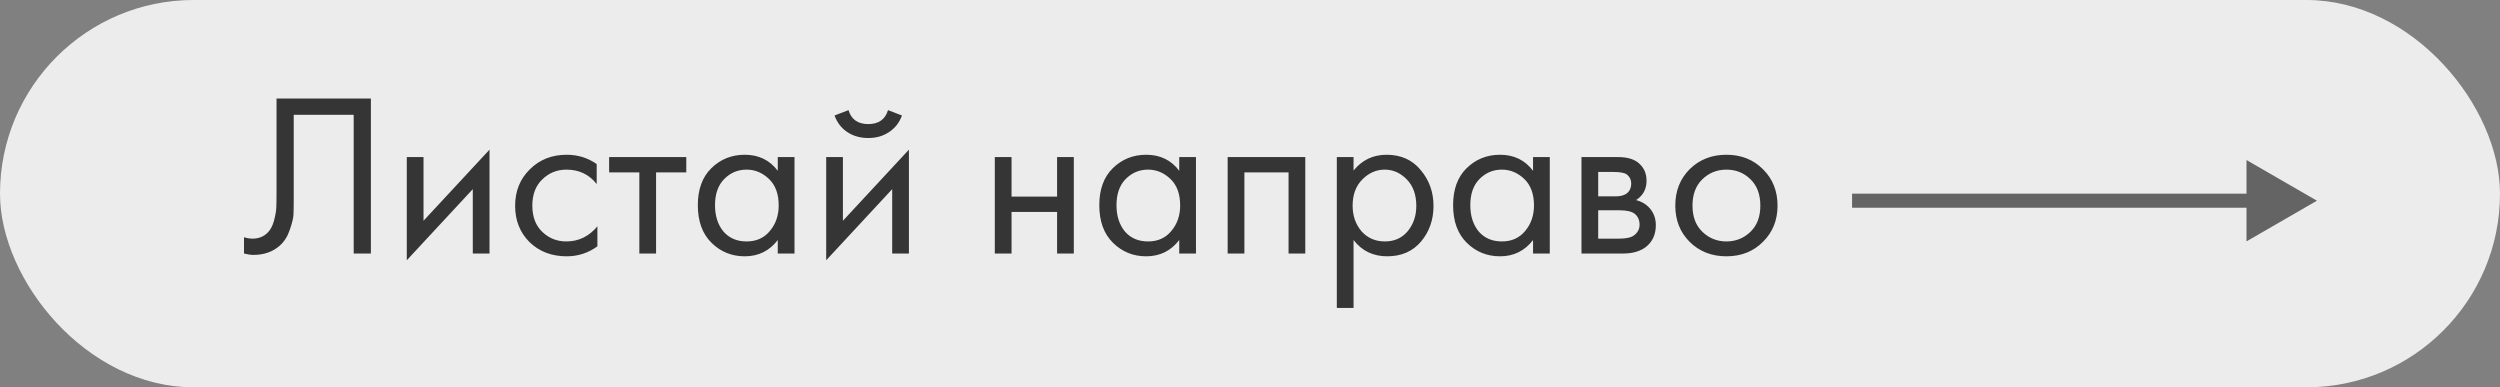
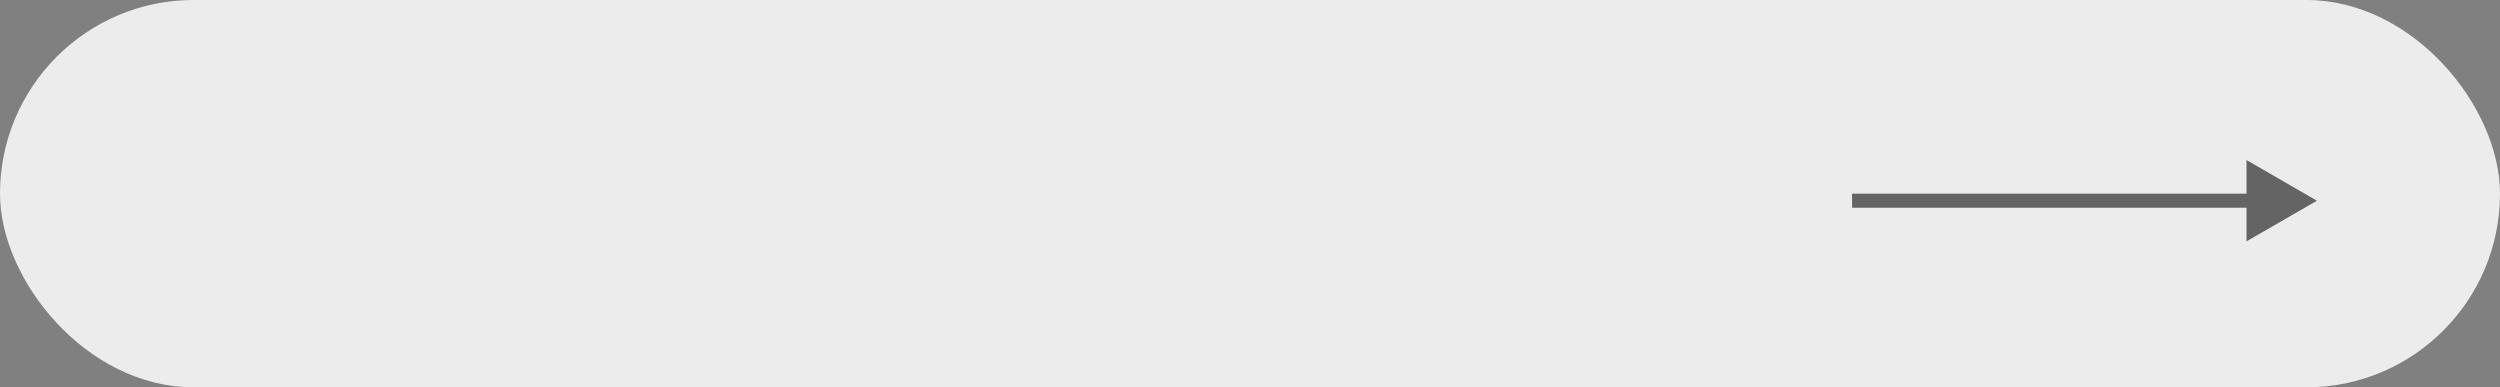
<svg xmlns="http://www.w3.org/2000/svg" width="355" height="55" viewBox="0 0 355 55" fill="none">
  <rect x="0" y="0" width="355" height="55" fill="#808080" stroke="none" />
  <rect width="355" height="55" rx="27.5" fill="#ECECEC" />
-   <path d="M39.268 13.989H52.666V36H50.224V16.299H41.71V28.113C41.71 29.147 41.699 29.928 41.677 30.456C41.655 30.962 41.479 31.688 41.149 32.634C40.841 33.558 40.368 34.306 39.73 34.878C38.74 35.758 37.486 36.198 35.968 36.198C35.616 36.198 35.176 36.132 34.648 36V33.69C35.088 33.822 35.495 33.888 35.869 33.888C36.727 33.888 37.442 33.602 38.014 33.03C38.41 32.634 38.707 32.073 38.905 31.347C39.103 30.599 39.213 29.972 39.235 29.466C39.257 28.96 39.268 28.179 39.268 27.123V13.989ZM57.764 22.305H60.14V31.347L69.512 21.249V36H67.136V26.859L57.764 36.957V22.305ZM84.731 23.295V26.133C83.653 24.769 82.223 24.087 80.441 24.087C79.099 24.087 77.955 24.549 77.009 25.473C76.063 26.375 75.59 27.618 75.59 29.202C75.59 30.786 76.063 32.029 77.009 32.931C77.955 33.833 79.088 34.284 80.408 34.284C82.168 34.284 83.642 33.569 84.83 32.139V34.977C83.532 35.923 82.08 36.396 80.474 36.396C78.34 36.396 76.58 35.725 75.194 34.383C73.83 33.019 73.148 31.303 73.148 29.235C73.148 27.145 73.841 25.418 75.227 24.054C76.613 22.668 78.362 21.975 80.474 21.975C82.058 21.975 83.477 22.415 84.731 23.295ZM97.452 24.483H93.162V36H90.786V24.483H86.496V22.305H97.452V24.483ZM110.443 24.252V22.305H112.819V36H110.443V34.086C109.255 35.626 107.693 36.396 105.757 36.396C103.909 36.396 102.336 35.758 101.038 34.482C99.74 33.206 99.091 31.424 99.091 29.136C99.091 26.892 99.729 25.143 101.005 23.889C102.303 22.613 103.887 21.975 105.757 21.975C107.737 21.975 109.299 22.734 110.443 24.252ZM106.021 24.087C104.767 24.087 103.7 24.538 102.82 25.44C101.962 26.32 101.533 27.552 101.533 29.136C101.533 30.654 101.929 31.897 102.721 32.865C103.535 33.811 104.635 34.284 106.021 34.284C107.407 34.284 108.507 33.789 109.321 32.799C110.157 31.809 110.575 30.599 110.575 29.169C110.575 27.541 110.113 26.287 109.189 25.407C108.265 24.527 107.209 24.087 106.021 24.087ZM117.319 22.305H119.695V31.347L129.067 21.249V36H126.691V26.859L117.319 36.957V22.305ZM118.507 16.398L120.487 15.639C120.883 16.959 121.818 17.619 123.292 17.619C124.766 17.619 125.701 16.959 126.097 15.639L128.077 16.398C127.725 17.388 127.12 18.169 126.262 18.741C125.426 19.313 124.436 19.599 123.292 19.599C122.148 19.599 121.147 19.313 120.289 18.741C119.453 18.169 118.859 17.388 118.507 16.398ZM141.263 36V22.305H143.639V27.915H150.107V22.305H152.483V36H150.107V30.093H143.639V36H141.263ZM167.452 24.252V22.305H169.828V36H167.452V34.086C166.264 35.626 164.702 36.396 162.766 36.396C160.918 36.396 159.345 35.758 158.047 34.482C156.749 33.206 156.1 31.424 156.1 29.136C156.1 26.892 156.738 25.143 158.014 23.889C159.312 22.613 160.896 21.975 162.766 21.975C164.746 21.975 166.308 22.734 167.452 24.252ZM163.03 24.087C161.776 24.087 160.709 24.538 159.829 25.44C158.971 26.32 158.542 27.552 158.542 29.136C158.542 30.654 158.938 31.897 159.73 32.865C160.544 33.811 161.644 34.284 163.03 34.284C164.416 34.284 165.516 33.789 166.33 32.799C167.166 31.809 167.584 30.599 167.584 29.169C167.584 27.541 167.122 26.287 166.198 25.407C165.274 24.527 164.218 24.087 163.03 24.087ZM174.328 22.305H185.35V36H182.974V24.483H176.704V36H174.328V22.305ZM192.205 34.086V43.722H189.829V22.305H192.205V24.219C193.415 22.723 194.977 21.975 196.891 21.975C198.937 21.975 200.554 22.701 201.742 24.153C202.952 25.583 203.557 27.277 203.557 29.235C203.557 31.215 202.963 32.909 201.775 34.317C200.587 35.703 198.992 36.396 196.99 36.396C194.988 36.396 193.393 35.626 192.205 34.086ZM196.66 34.284C198.002 34.284 199.08 33.8 199.894 32.832C200.708 31.842 201.115 30.643 201.115 29.235C201.115 27.651 200.664 26.397 199.762 25.473C198.86 24.549 197.815 24.087 196.627 24.087C195.439 24.087 194.383 24.549 193.459 25.473C192.535 26.397 192.073 27.64 192.073 29.202C192.073 30.632 192.491 31.842 193.327 32.832C194.185 33.8 195.296 34.284 196.66 34.284ZM217.693 24.252V22.305H220.069V36H217.693V34.086C216.505 35.626 214.943 36.396 213.007 36.396C211.159 36.396 209.586 35.758 208.288 34.482C206.99 33.206 206.341 31.424 206.341 29.136C206.341 26.892 206.979 25.143 208.255 23.889C209.553 22.613 211.137 21.975 213.007 21.975C214.987 21.975 216.549 22.734 217.693 24.252ZM213.271 24.087C212.017 24.087 210.95 24.538 210.07 25.44C209.212 26.32 208.783 27.552 208.783 29.136C208.783 30.654 209.179 31.897 209.971 32.865C210.785 33.811 211.885 34.284 213.271 34.284C214.657 34.284 215.757 33.789 216.571 32.799C217.407 31.809 217.825 30.599 217.825 29.169C217.825 27.541 217.363 26.287 216.439 25.407C215.515 24.527 214.459 24.087 213.271 24.087ZM224.569 22.305H229.75C231.004 22.305 231.961 22.569 232.621 23.097C233.413 23.735 233.809 24.593 233.809 25.671C233.809 26.859 233.314 27.772 232.324 28.41C233.006 28.586 233.578 28.894 234.04 29.334C234.766 30.038 235.129 30.918 235.129 31.974C235.129 33.294 234.656 34.328 233.71 35.076C232.896 35.692 231.818 36 230.476 36H224.569V22.305ZM226.945 27.882H229.453C230.091 27.882 230.597 27.75 230.971 27.486C231.411 27.156 231.631 26.683 231.631 26.067C231.631 25.517 231.411 25.077 230.971 24.747C230.641 24.527 230.003 24.417 229.057 24.417H226.945V27.882ZM226.945 33.888H229.882C230.894 33.888 231.609 33.734 232.027 33.426C232.555 33.03 232.819 32.524 232.819 31.908C232.819 31.248 232.588 30.731 232.126 30.357C231.708 30.027 230.993 29.862 229.981 29.862H226.945V33.888ZM250.332 34.35C248.968 35.714 247.241 36.396 245.151 36.396C243.061 36.396 241.323 35.714 239.937 34.35C238.573 32.986 237.891 31.27 237.891 29.202C237.891 27.112 238.573 25.385 239.937 24.021C241.323 22.657 243.061 21.975 245.151 21.975C247.241 21.975 248.968 22.657 250.332 24.021C251.718 25.385 252.411 27.112 252.411 29.202C252.411 31.27 251.718 32.986 250.332 34.35ZM248.55 25.44C247.626 24.538 246.493 24.087 245.151 24.087C243.809 24.087 242.665 24.549 241.719 25.473C240.795 26.375 240.333 27.618 240.333 29.202C240.333 30.786 240.806 32.029 241.752 32.931C242.698 33.833 243.831 34.284 245.151 34.284C246.471 34.284 247.604 33.833 248.55 32.931C249.496 32.029 249.969 30.786 249.969 29.202C249.969 27.596 249.496 26.342 248.55 25.44Z" fill="#353535" />
  <path d="M329.004 28.5L319.004 22.727V34.273L329.004 28.5ZM262.996 29.5H320.004V27.5H262.996V29.5Z" fill="#646464" />
</svg>